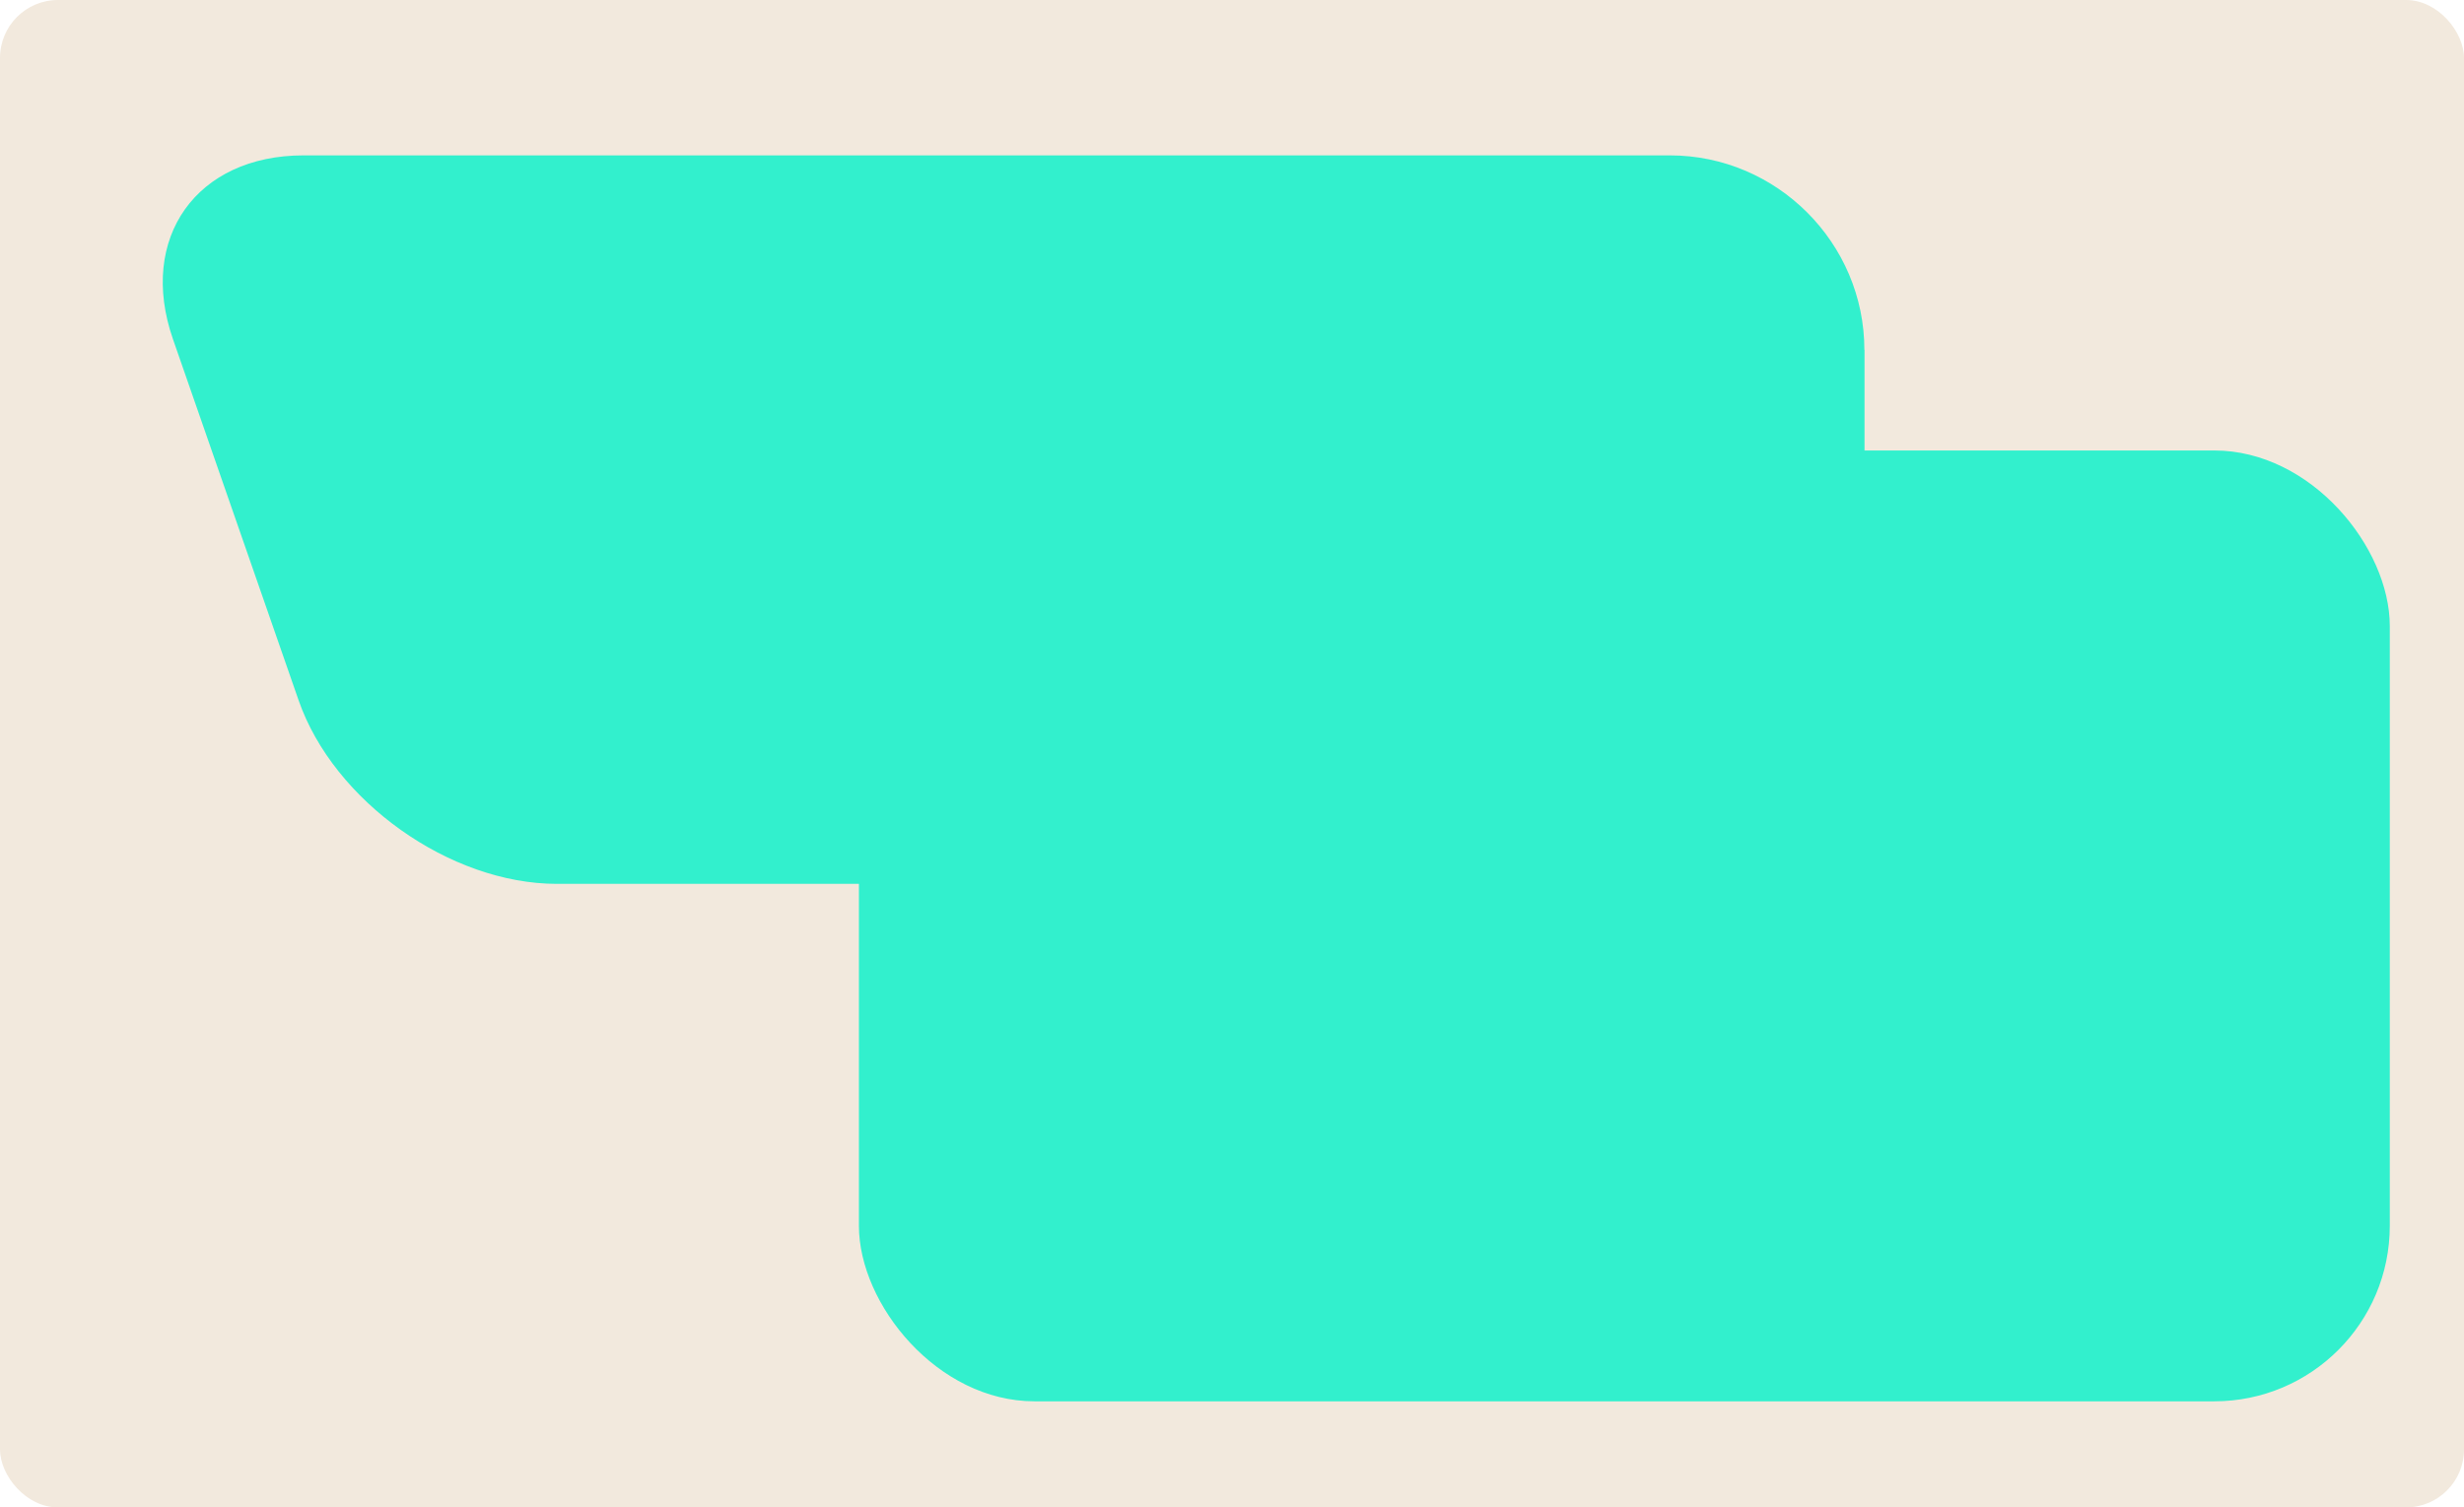
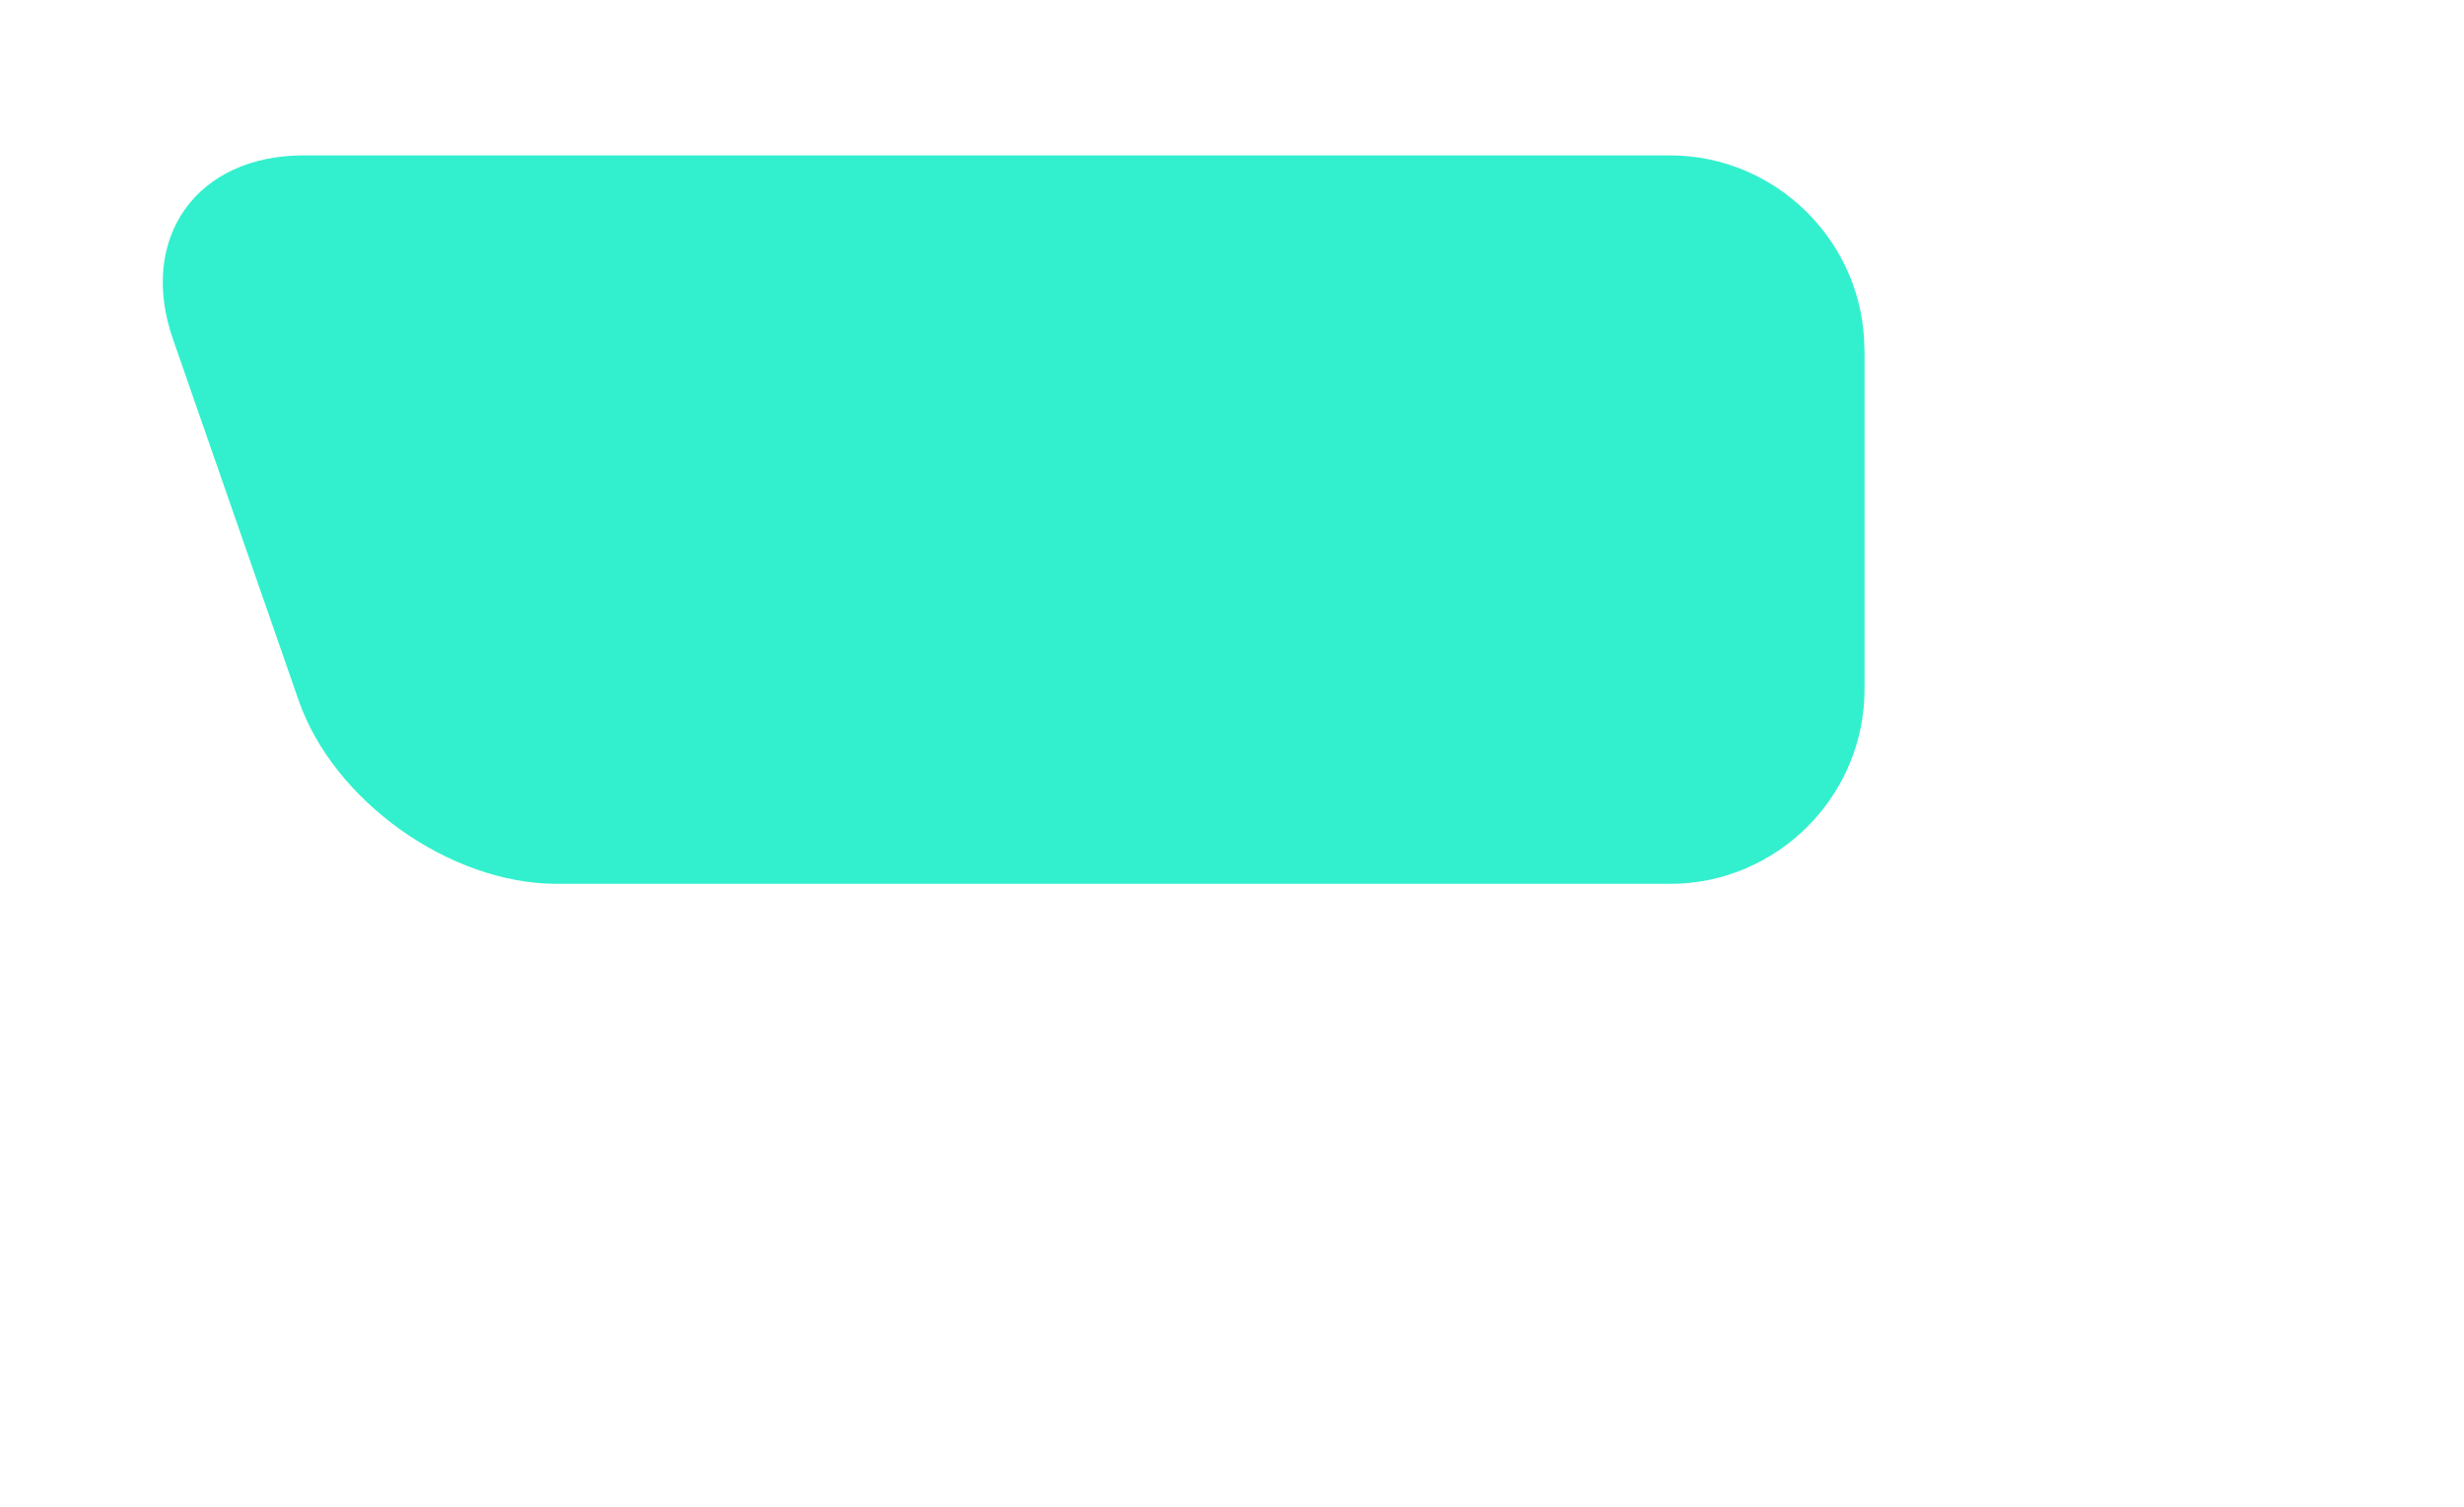
<svg xmlns="http://www.w3.org/2000/svg" id="Layer_2" data-name="Layer 2" viewBox="0 0 170 104">
  <defs>
    <style> .cls-1 { fill: #f2e9dd; } .cls-2 { fill: #32f0cd; } </style>
  </defs>
  <g id="_прямоугольники" data-name="прямоугольники">
-     <rect class="cls-1" width="170" height="104" rx="4" ry="4" />
-   </g>
+     </g>
  <g id="_формы" data-name="формы">
    <path class="cls-2" d="m128.63,24.14c0-7.38-6.04-13.42-13.42-13.42H20.94c-7.38,0-11.43,5.7-9.01,12.67l8.67,24.92c2.42,6.97,10.45,12.67,17.82,12.67h76.8c7.38,0,13.42-6.04,13.42-13.42v-23.43Z" />
-     <rect class="cls-2" x="59.26" y="31.08" width="105.62" height="65.6" rx="12.11" ry="12.11" />
  </g>
</svg>